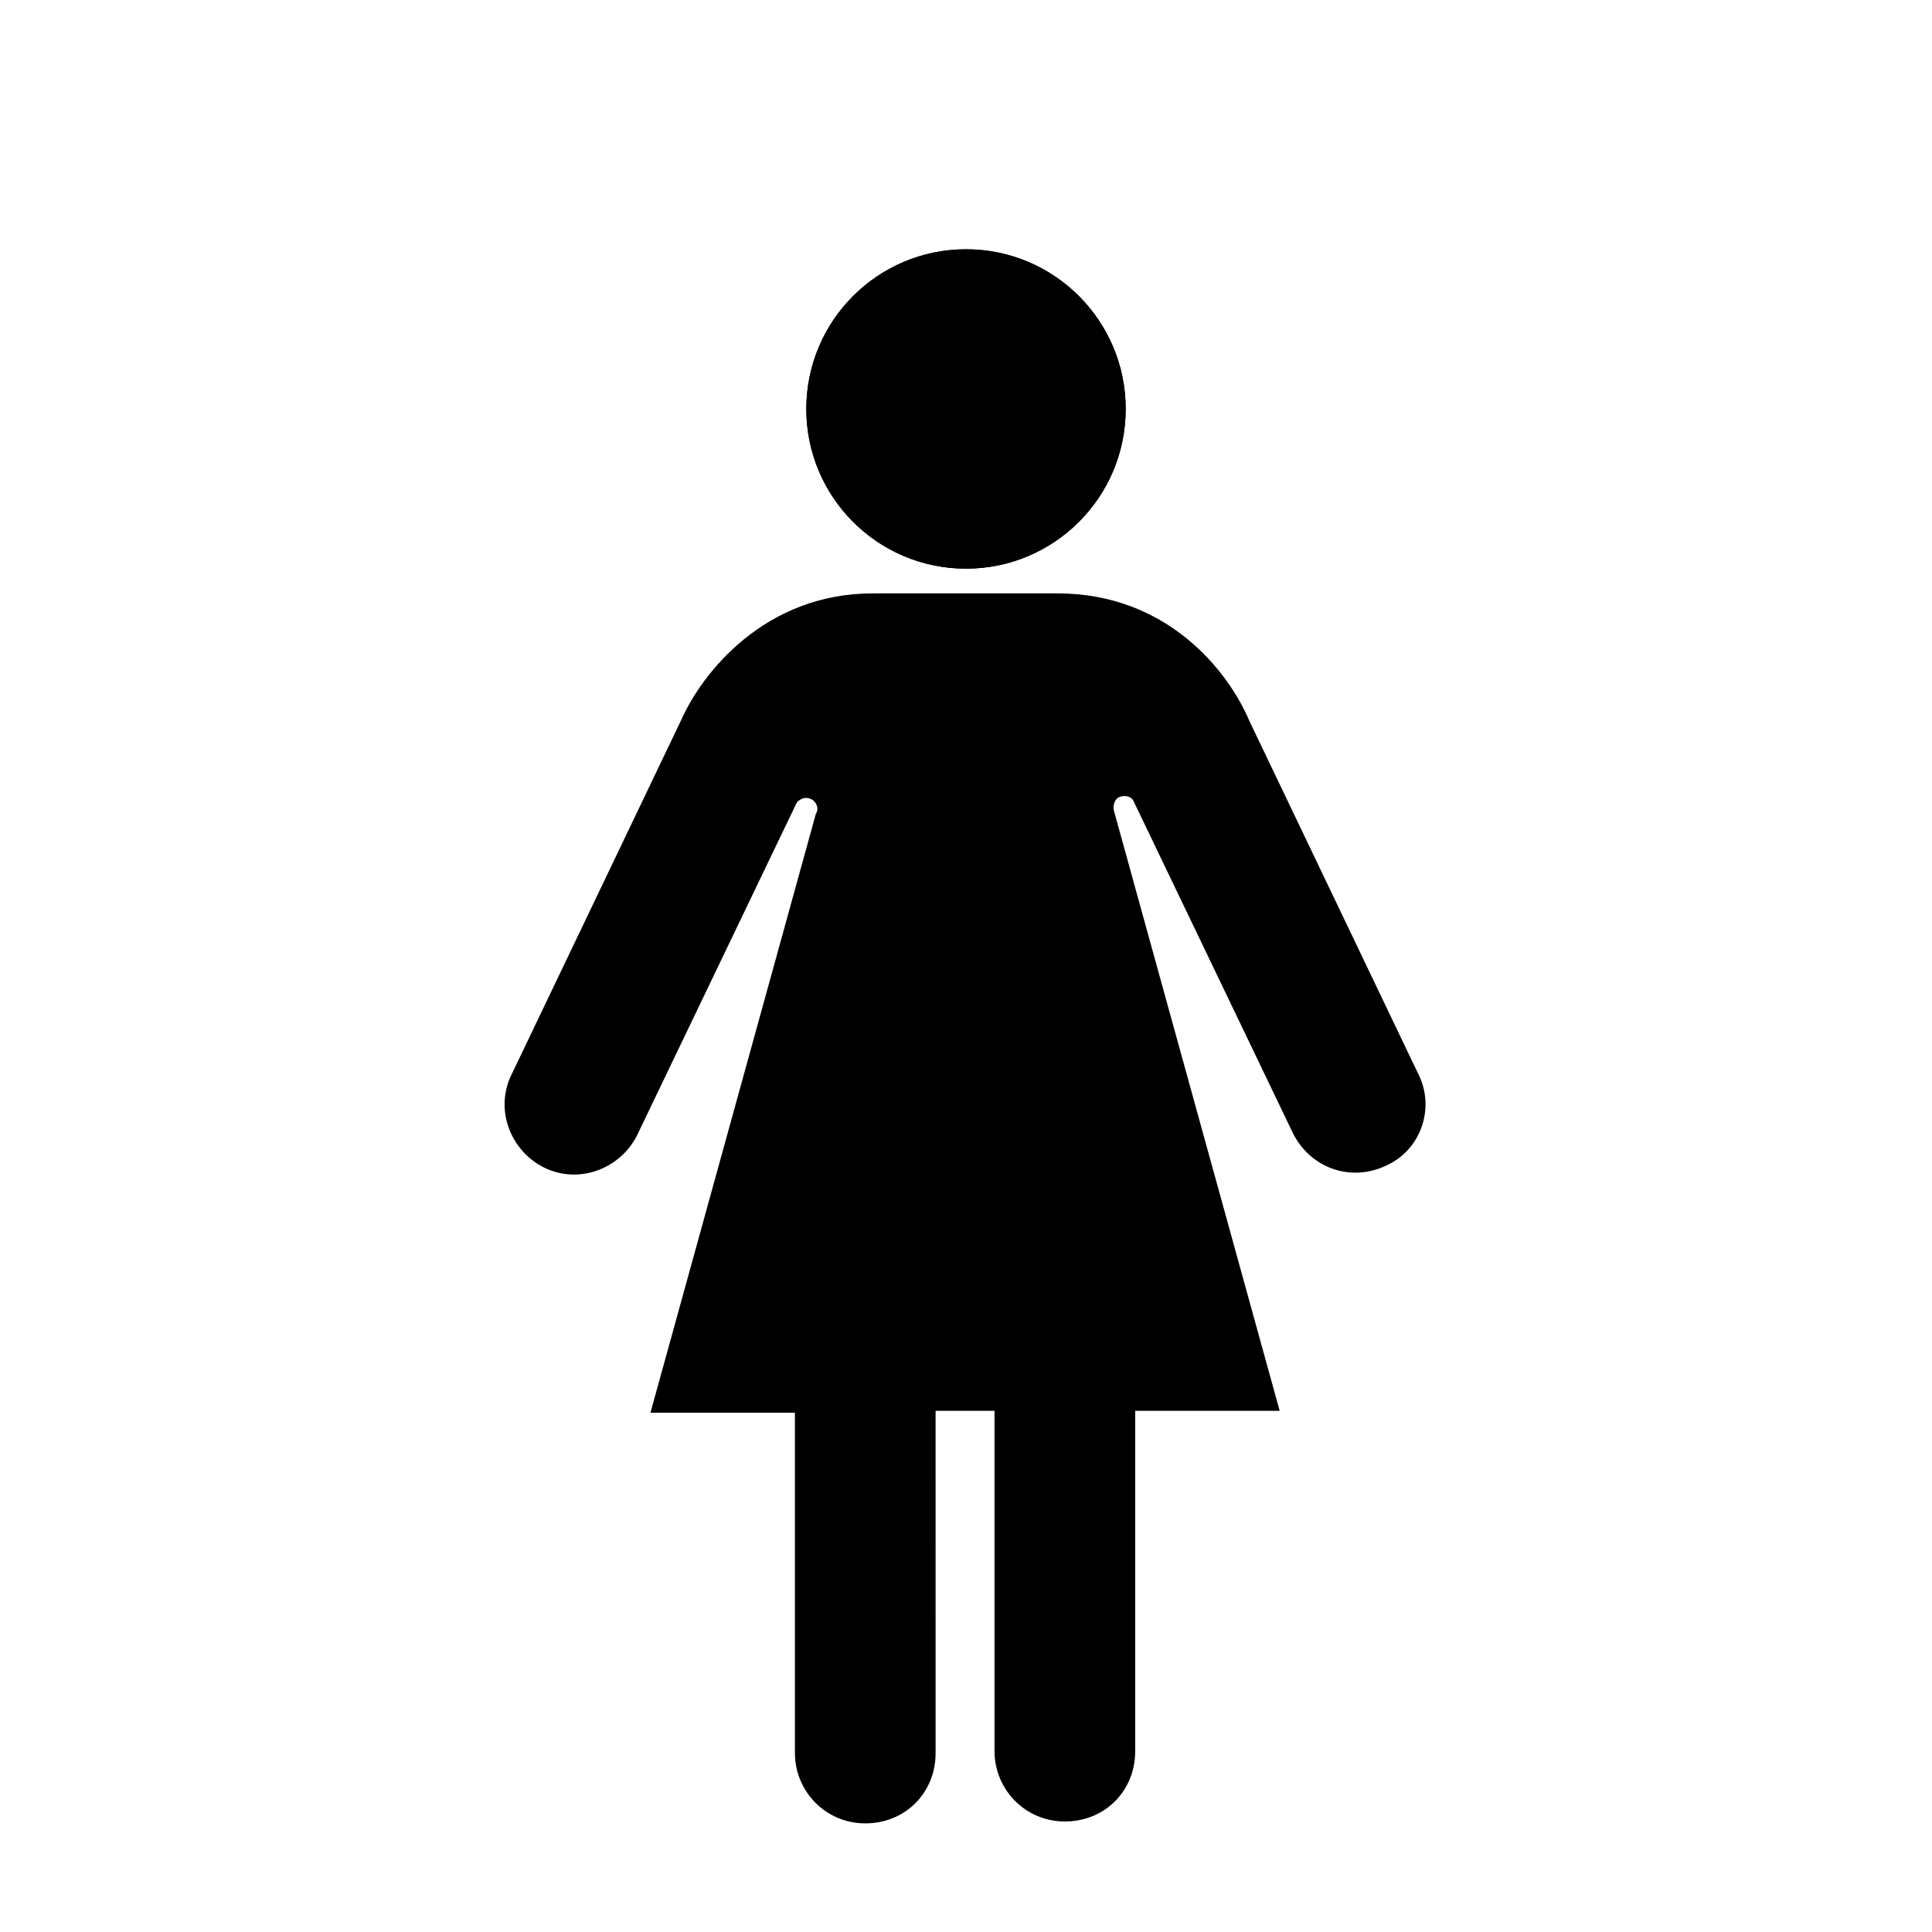
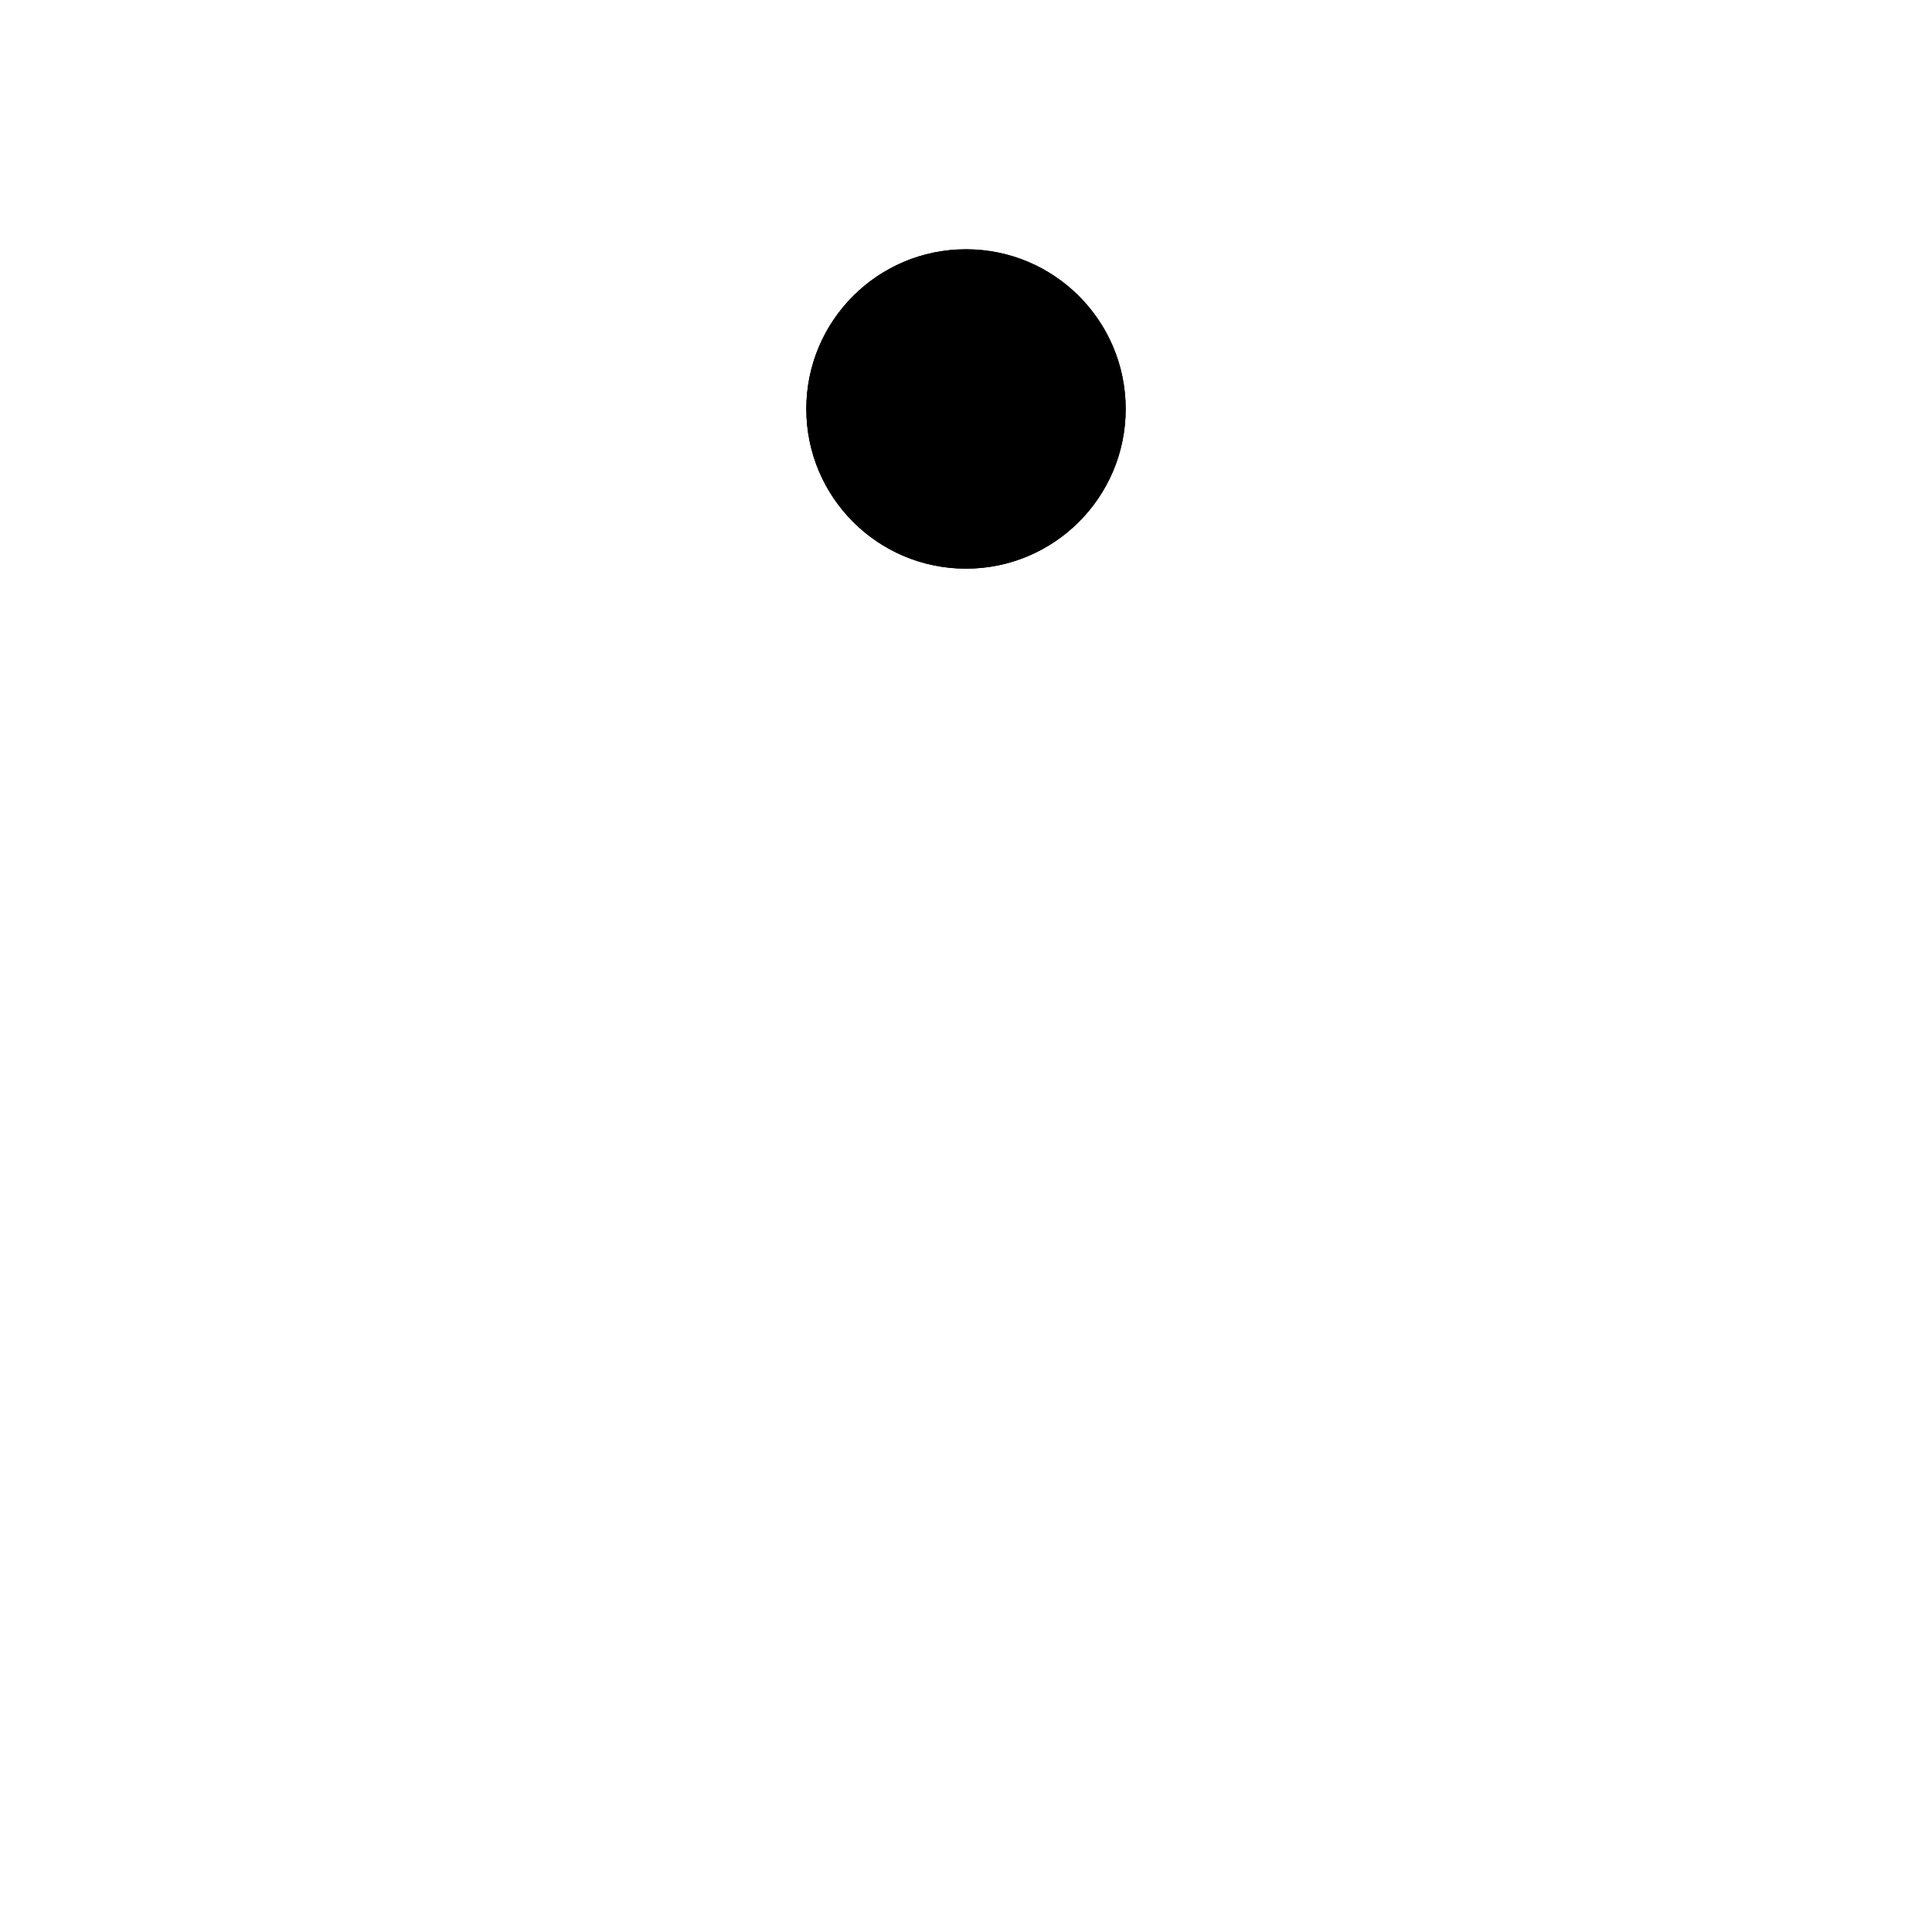
<svg xmlns="http://www.w3.org/2000/svg" fill="#000000" width="800px" height="800px" version="1.1" viewBox="144 144 512 512">
  <g>
    <path d="m442.32 252.38c0 23.371-18.949 42.32-42.32 42.32-23.375 0-42.32-18.949-42.32-42.32 0-23.375 18.945-42.32 42.32-42.32 23.371 0 42.32 18.945 42.32 42.32" />
    <path d="m442.32 252.38c0 23.371-18.949 42.32-42.32 42.32-23.375 0-42.32-18.949-42.32-42.32 0-23.375 18.945-42.32 42.32-42.32 23.371 0 42.32 18.945 42.32 42.32" />
-     <path d="m519.91 428.71-44.84-93.707c-5.543-13.098-21.664-33.754-50.883-33.754h-48.871c-28.719 0-45.344 21.16-50.883 33.754l-44.84 93.707c-4.535 9.07-0.504 20.152 8.566 24.688s20.152 0.504 24.688-8.566l42.32-88.168c1.008-1.008 2.016-1.512 3.527-1.008 1.512 0.504 2.519 2.519 1.512 4.031l-43.832 158.7h38.289v90.184c0 10.078 8.062 18.641 18.641 18.641s18.641-8.062 18.641-18.641l-0.004-90.684h15.617v90.184c0 10.078 8.062 18.641 18.641 18.641 10.578 0 18.641-8.062 18.641-18.641v-90.184h38.289l-43.832-158.7c-0.504-1.512 0-3.527 1.512-4.031 1.512-0.504 3.023 0 3.527 1.008l42.32 88.168c4.535 9.07 15.113 13.098 24.688 8.566 9.07-4.035 13.102-15.117 8.566-24.188z" />
  </g>
</svg>